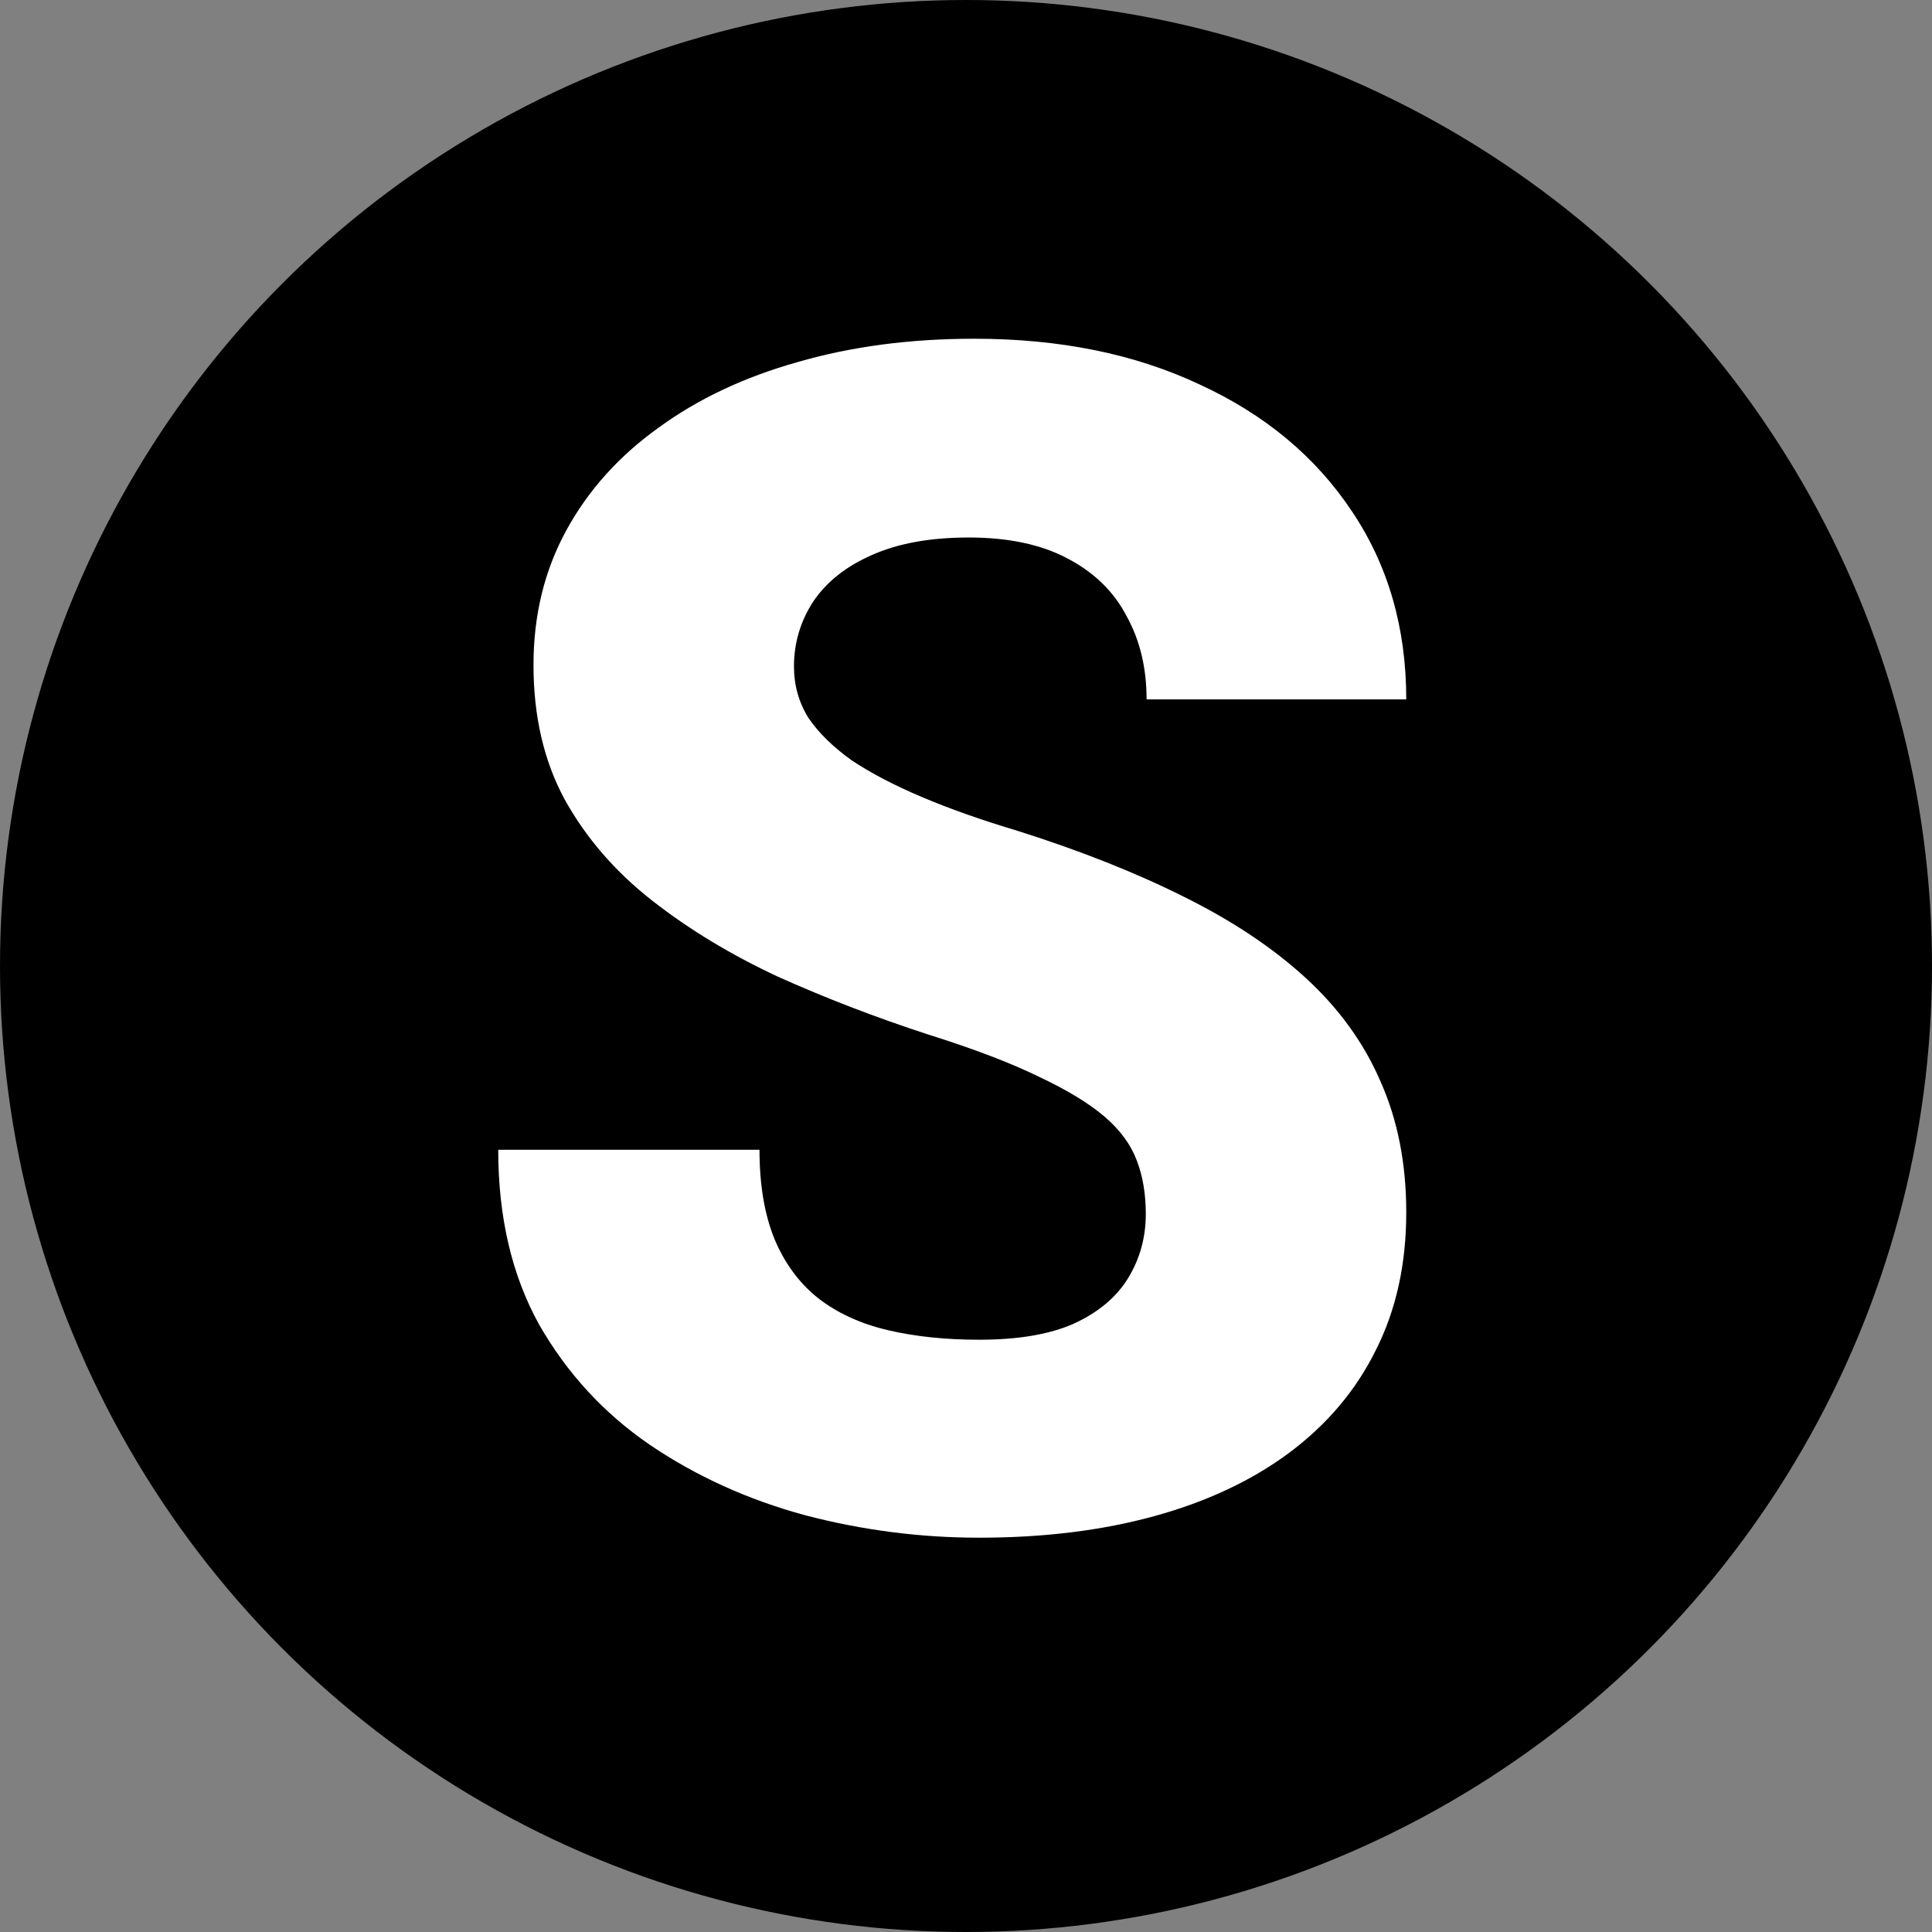
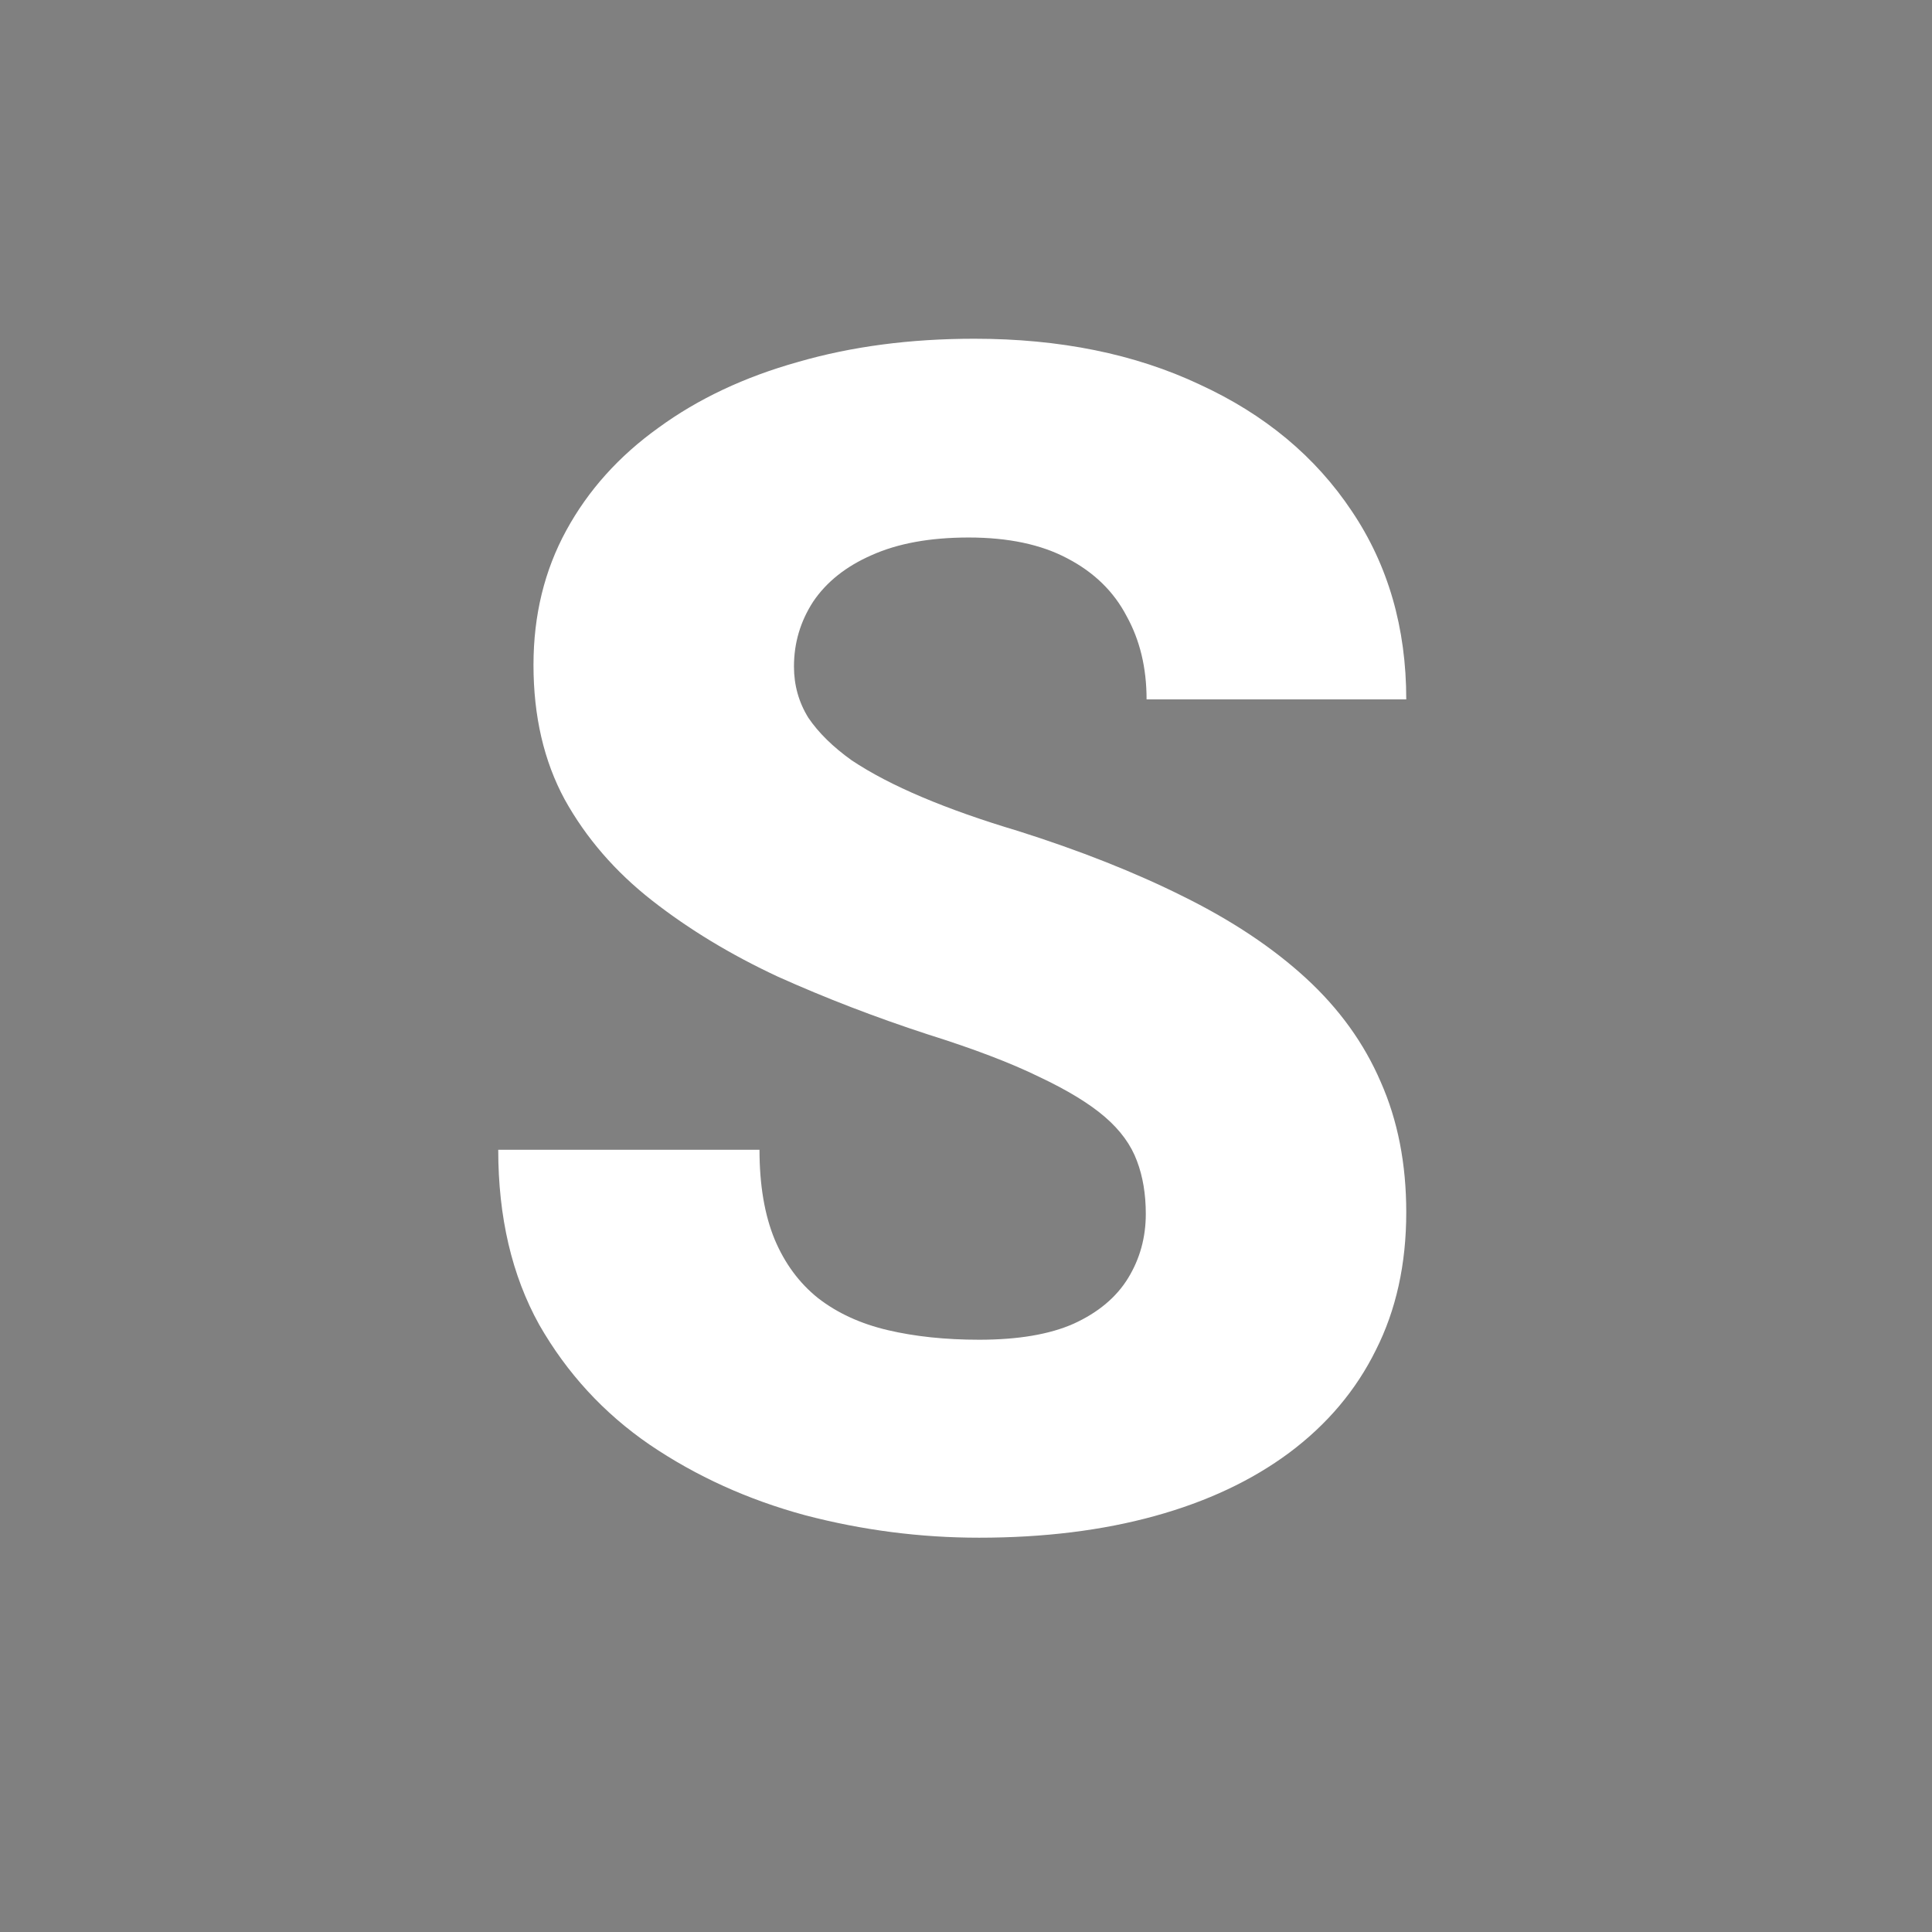
<svg xmlns="http://www.w3.org/2000/svg" width="113" height="113" viewBox="0 0 113 113" fill="none">
  <rect x="0" y="0" width="113" height="113" fill="#808080" stroke="none" />
-   <circle cx="56.5" cy="56.5" r="56.5" fill="black" />
  <path d="M67.016 71C67.016 69.844 66.844 68.812 66.5 67.906C66.156 66.969 65.531 66.109 64.625 65.328C63.719 64.547 62.438 63.766 60.781 62.984C59.125 62.172 56.953 61.344 54.266 60.5C51.203 59.5 48.281 58.375 45.5 57.125C42.75 55.844 40.297 54.359 38.141 52.672C35.984 50.984 34.281 49.016 33.031 46.766C31.812 44.516 31.203 41.891 31.203 38.891C31.203 35.984 31.844 33.359 33.125 31.016C34.406 28.672 36.203 26.672 38.516 25.016C40.828 23.328 43.547 22.047 46.672 21.172C49.797 20.266 53.234 19.812 56.984 19.812C61.984 19.812 66.375 20.703 70.156 22.484C73.969 24.234 76.938 26.703 79.062 29.891C81.188 33.047 82.25 36.719 82.25 40.906H67.062C67.062 39.062 66.672 37.438 65.891 36.031C65.141 34.594 63.984 33.469 62.422 32.656C60.891 31.844 58.969 31.438 56.656 31.438C54.406 31.438 52.516 31.781 50.984 32.469C49.484 33.125 48.344 34.031 47.562 35.188C46.812 36.344 46.438 37.609 46.438 38.984C46.438 40.078 46.719 41.078 47.281 41.984C47.875 42.859 48.719 43.688 49.812 44.469C50.938 45.219 52.312 45.938 53.938 46.625C55.562 47.312 57.422 47.969 59.516 48.594C63.172 49.75 66.406 51.031 69.219 52.438C72.062 53.844 74.453 55.438 76.391 57.219C78.328 59 79.781 61.016 80.75 63.266C81.75 65.516 82.25 68.062 82.25 70.906C82.25 73.938 81.656 76.625 80.469 78.969C79.312 81.312 77.625 83.312 75.406 84.969C73.219 86.594 70.594 87.828 67.531 88.672C64.469 89.516 61.047 89.938 57.266 89.938C53.828 89.938 50.438 89.5 47.094 88.625C43.75 87.719 40.719 86.344 38 84.5C35.312 82.656 33.156 80.312 31.531 77.469C29.938 74.594 29.141 71.188 29.141 67.25H44.422C44.422 69.312 44.719 71.062 45.312 72.5C45.906 73.906 46.75 75.047 47.844 75.922C48.969 76.797 50.328 77.422 51.922 77.797C53.516 78.172 55.297 78.359 57.266 78.359C59.547 78.359 61.391 78.047 62.797 77.422C64.234 76.766 65.297 75.875 65.984 74.75C66.672 73.625 67.016 72.375 67.016 71Z" fill="white" />
</svg>